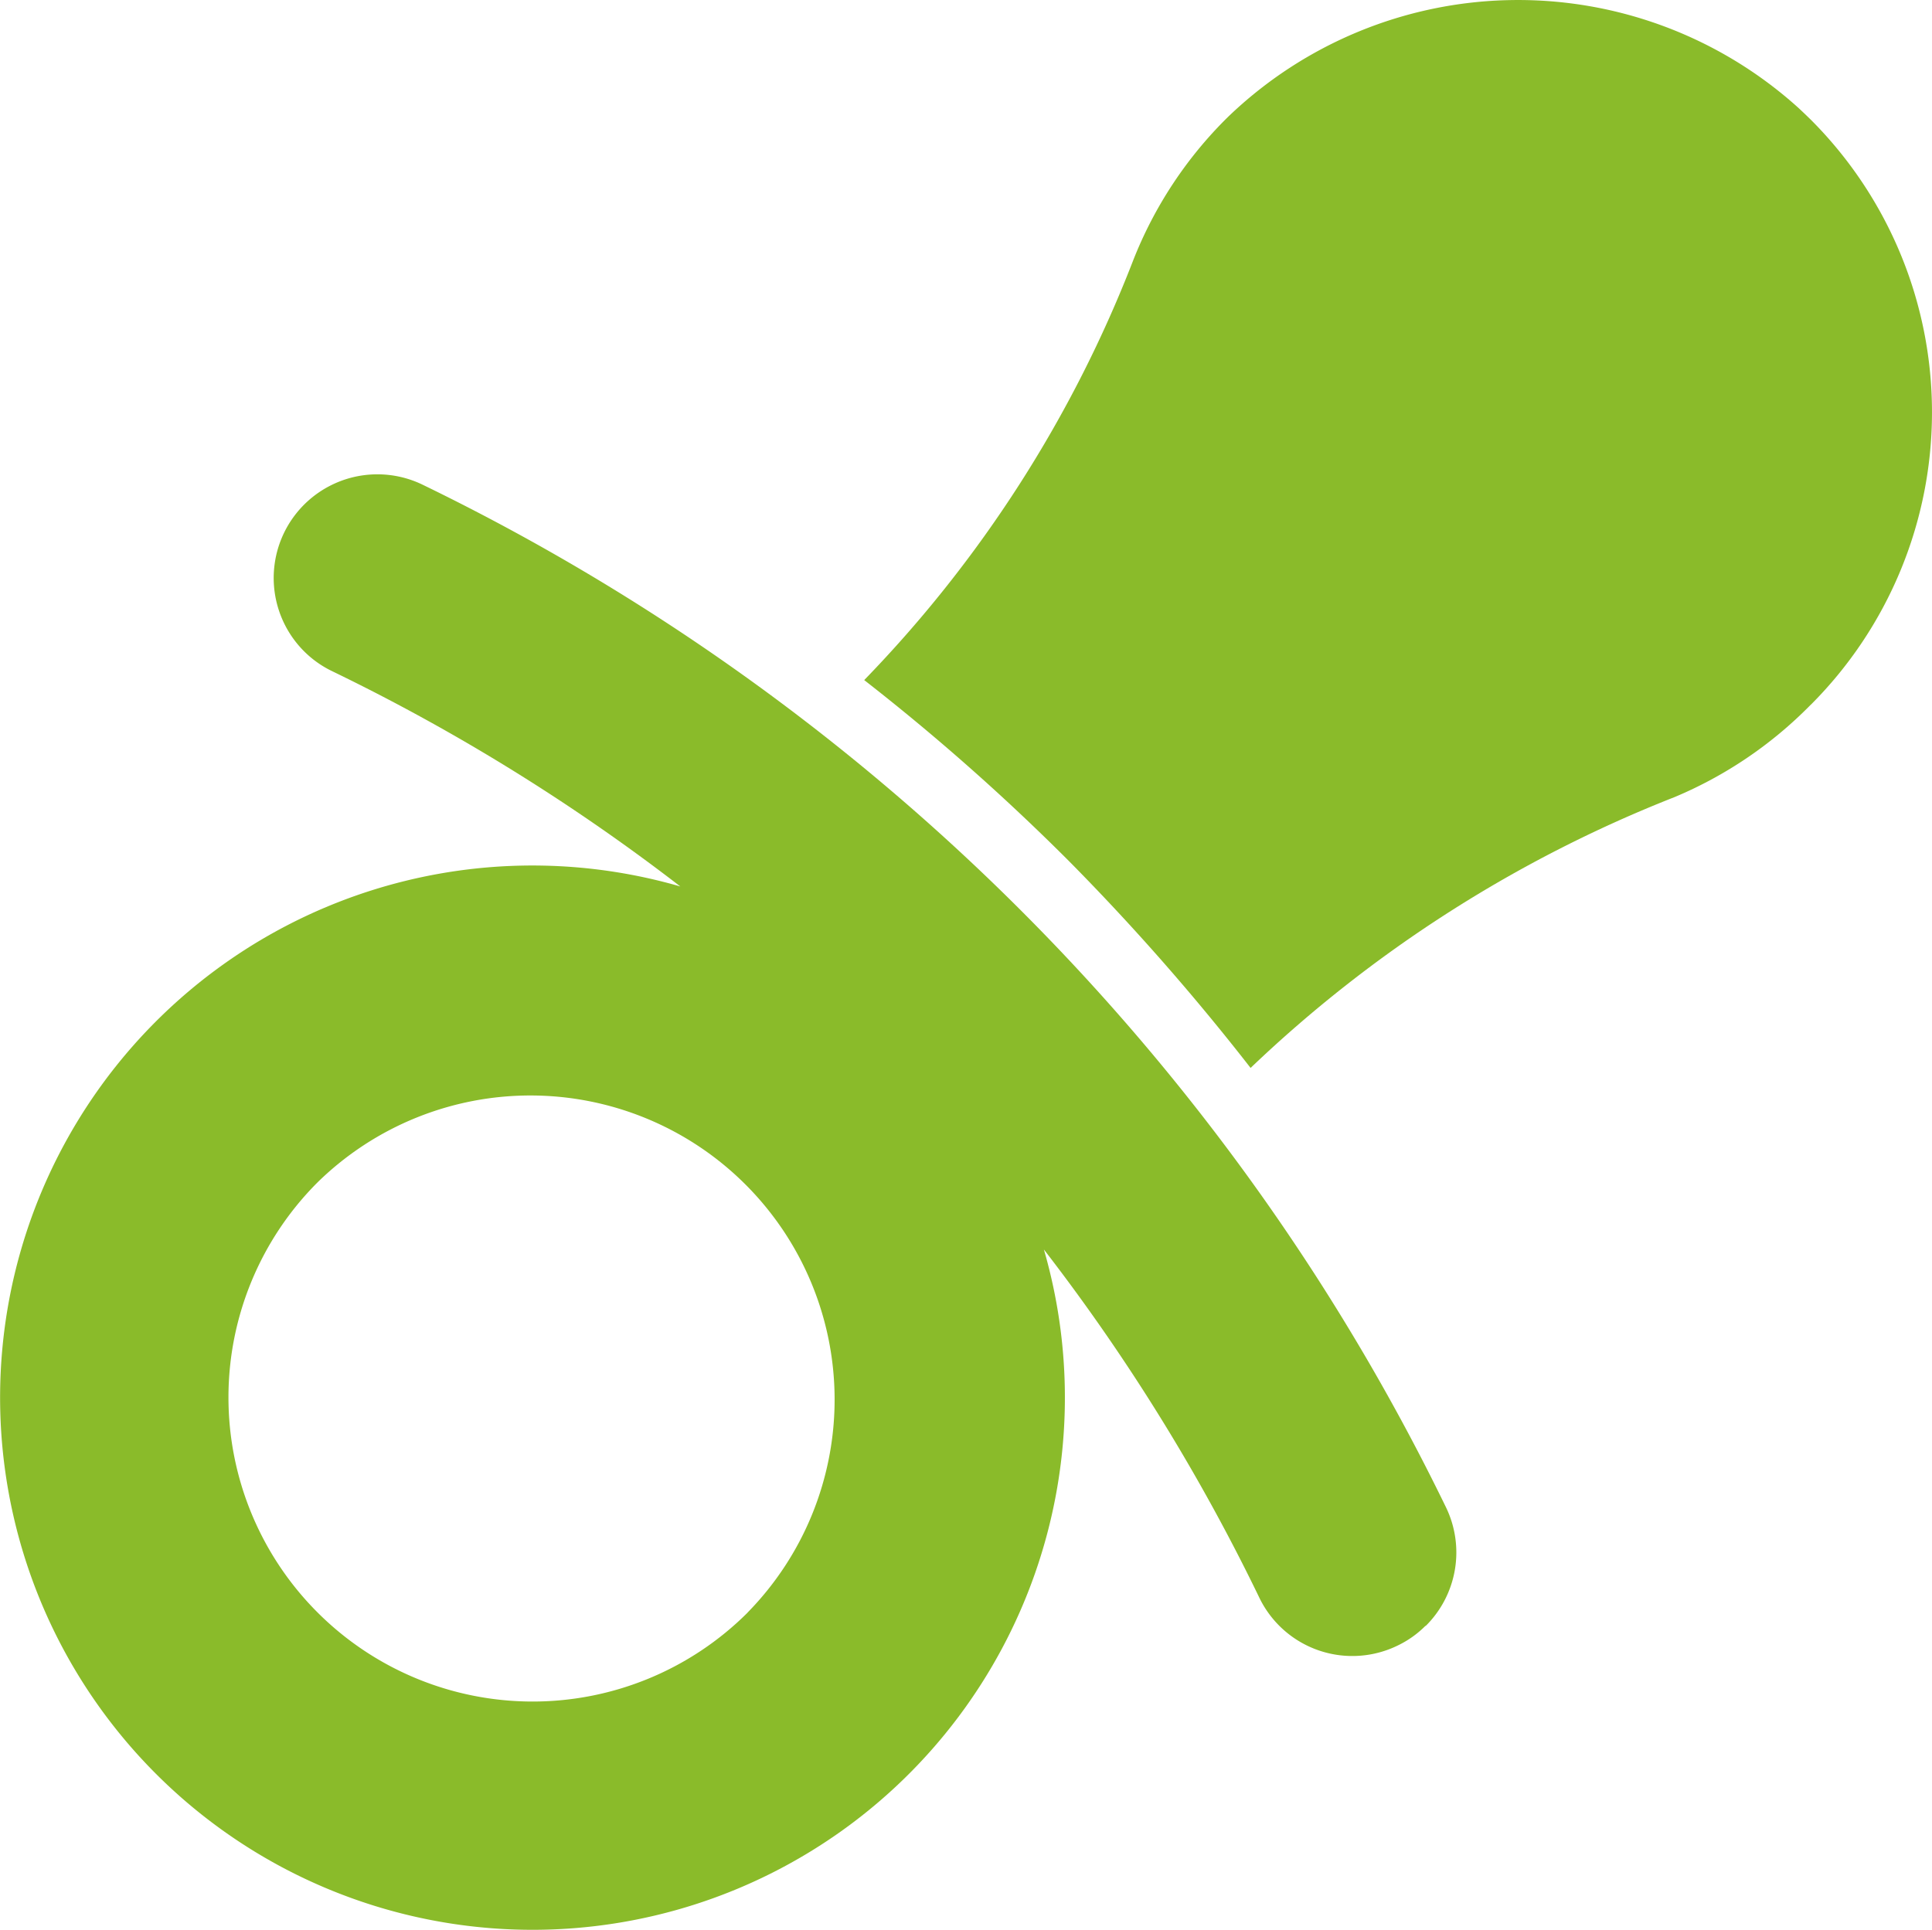
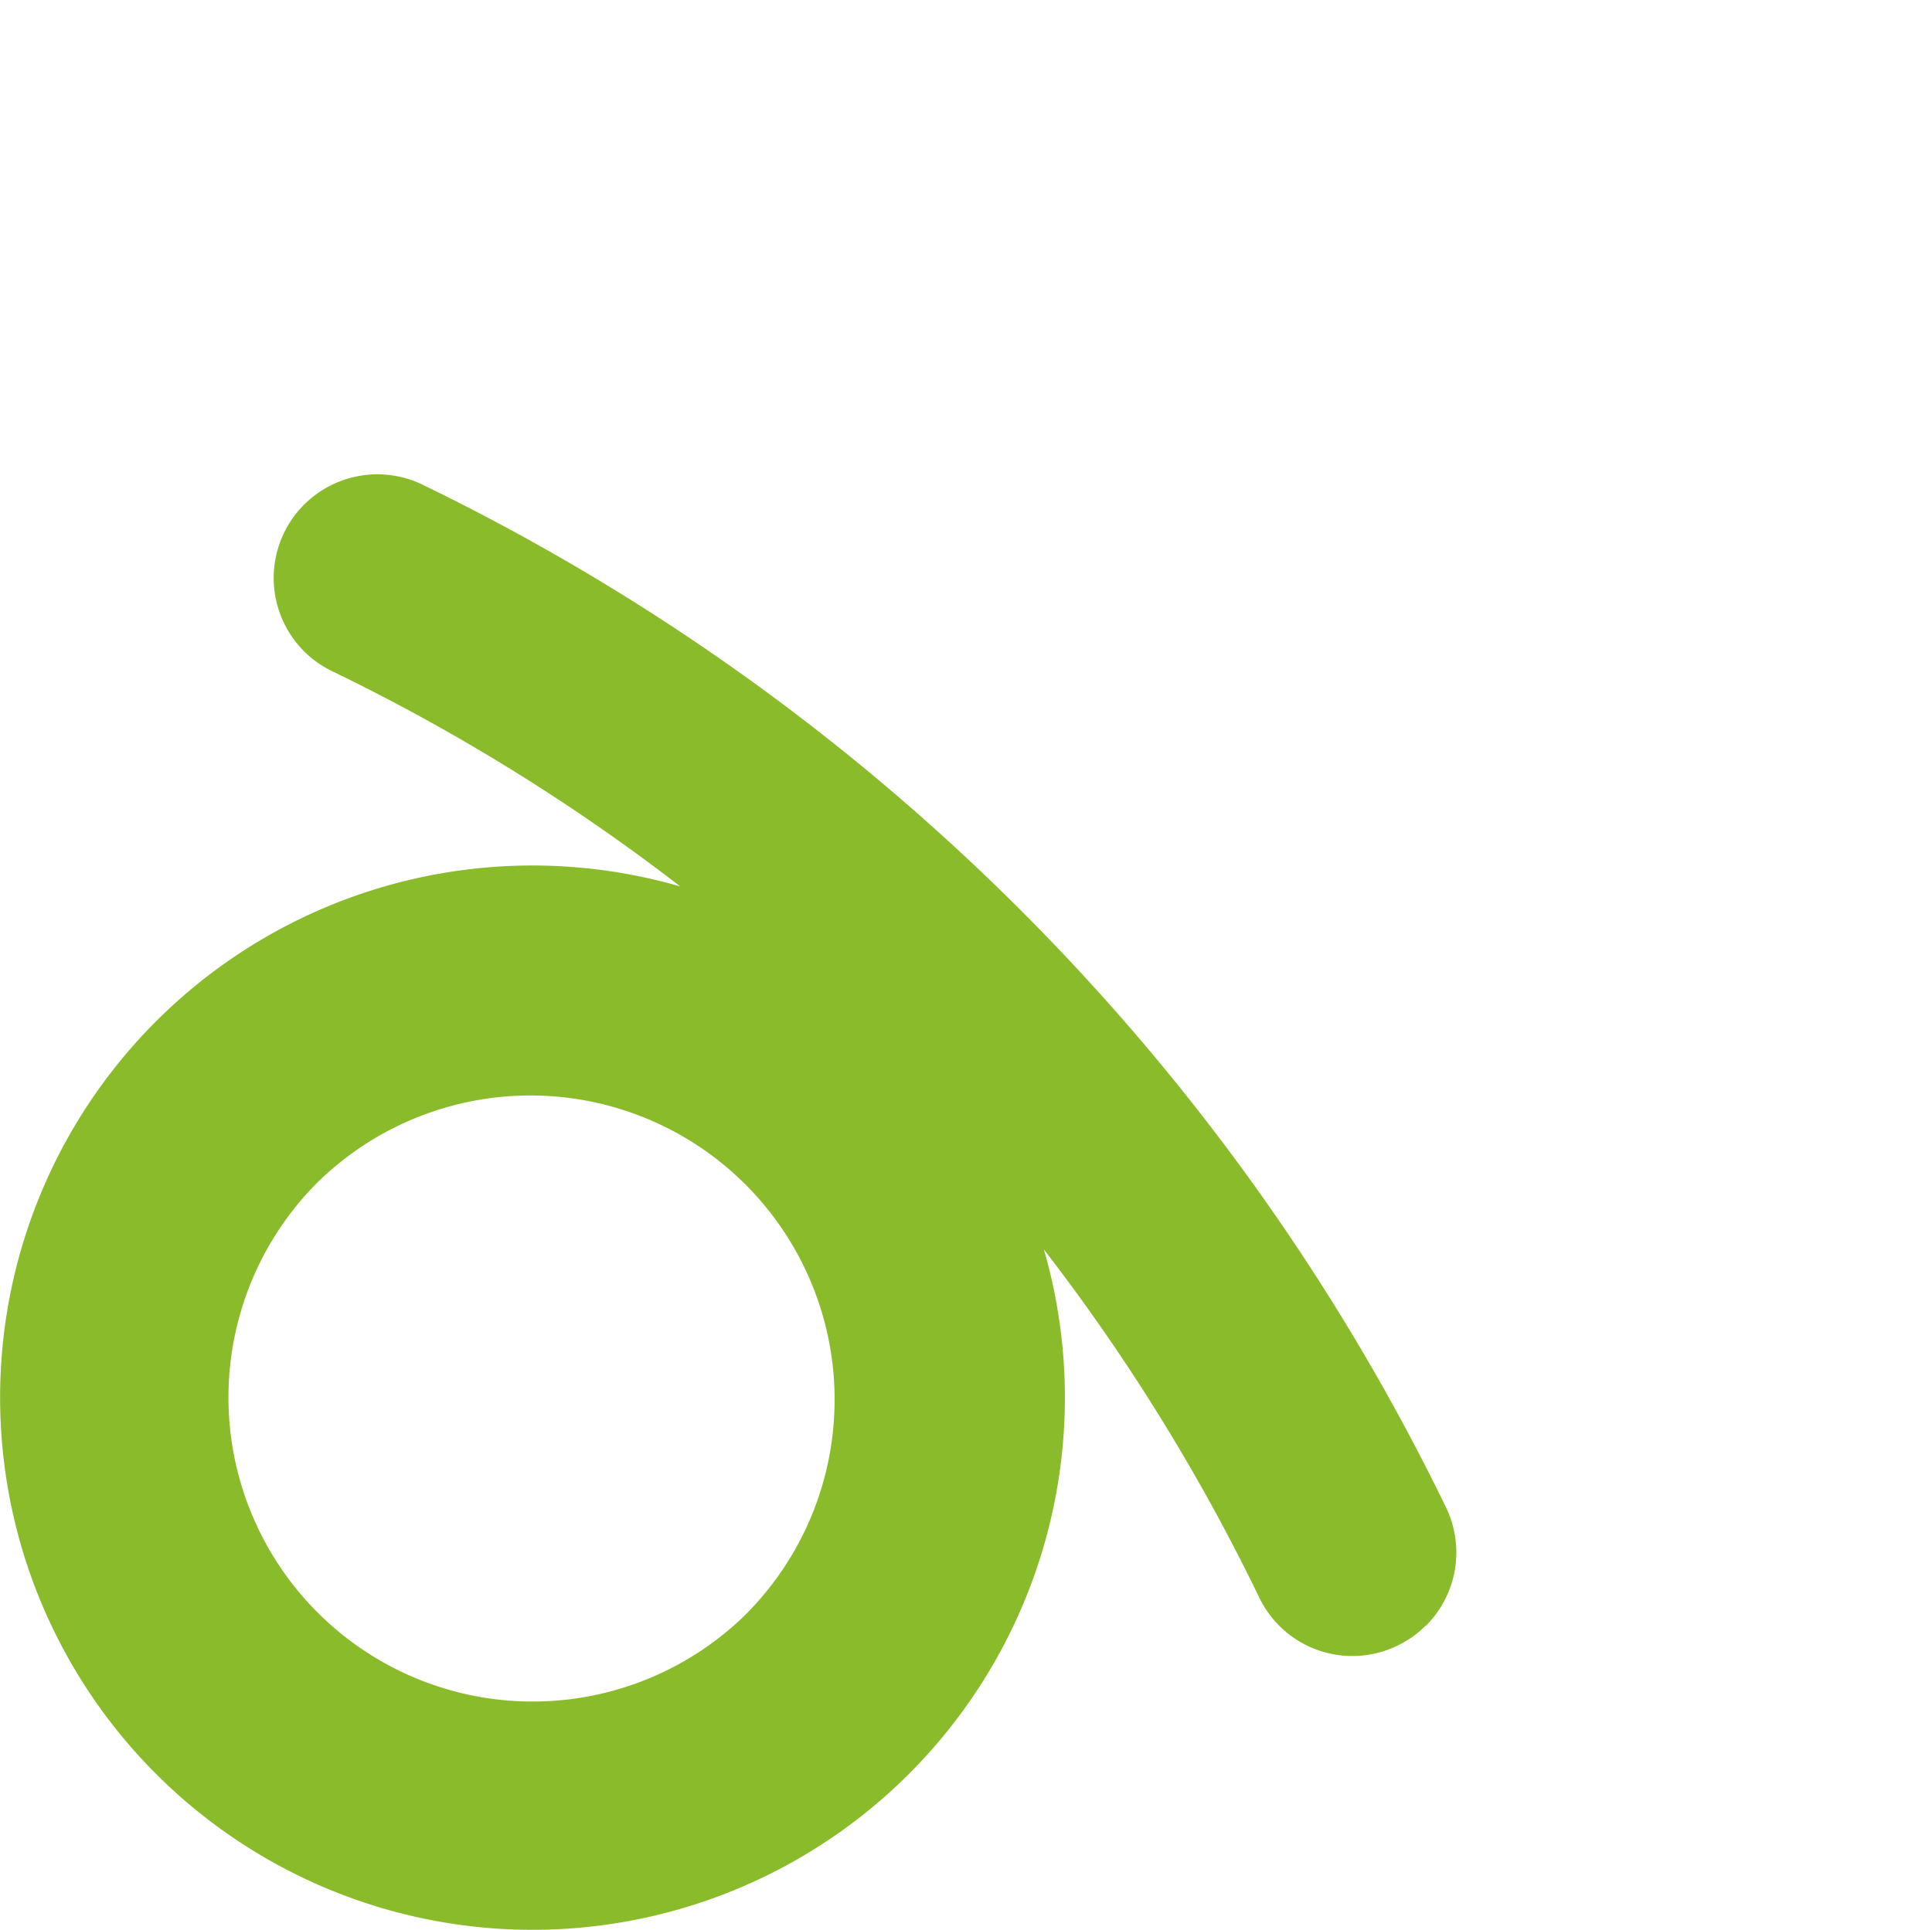
<svg xmlns="http://www.w3.org/2000/svg" width="63.839" height="63.797" viewBox="0 0 63.839 63.797">
  <g id="Group_1999" data-name="Group 1999" transform="translate(-353.754 -653.728)">
    <g id="Group_1963" data-name="Group 1963" transform="translate(353.754 669.403)">
      <path id="Path_2410" data-name="Path 2410" d="M400.861,697.777a3.422,3.422,0,0,0,.663-3.943,73.014,73.014,0,0,0-33.777-33.764,3.426,3.426,0,0,0-3.956,5.481l.005.005a3.4,3.4,0,0,0,.9.647,65.662,65.662,0,0,1,11.537,7.131,17.591,17.591,0,0,0-21.786,12.014v0a17.592,17.592,0,1,0,33.8-.016,65.3,65.3,0,0,1,7.134,11.54,3.414,3.414,0,0,0,4.577,1.54,3.314,3.314,0,0,0,.9-.644m-22.4-.435a10.051,10.051,0,0,1-14.207-14.223v0a10.051,10.051,0,0,1,14.207,14.22" transform="translate(-353.754 -659.711)" fill="#8abb2a" />
    </g>
    <g id="Group_1964" data-name="Group 1964" transform="translate(382.31 653.728)">
-       <path id="Path_2411" data-name="Path 2411" d="M395.932,677.021a13.674,13.674,0,0,0,0-19.337c-.134-.131-.267-.259-.406-.388a13.819,13.819,0,0,0-18.855.3,13.638,13.638,0,0,0-3.131,4.742,41.34,41.34,0,0,1-8.886,13.867,72.941,72.941,0,0,1,6.767,5.984,76.693,76.693,0,0,1,6,6.835,43.112,43.112,0,0,1,14.016-8.954,13.724,13.724,0,0,0,4.49-3.047" transform="translate(-364.654 -653.728)" fill="#8abb2a" />
-     </g>
+       </g>
  </g>
</svg>